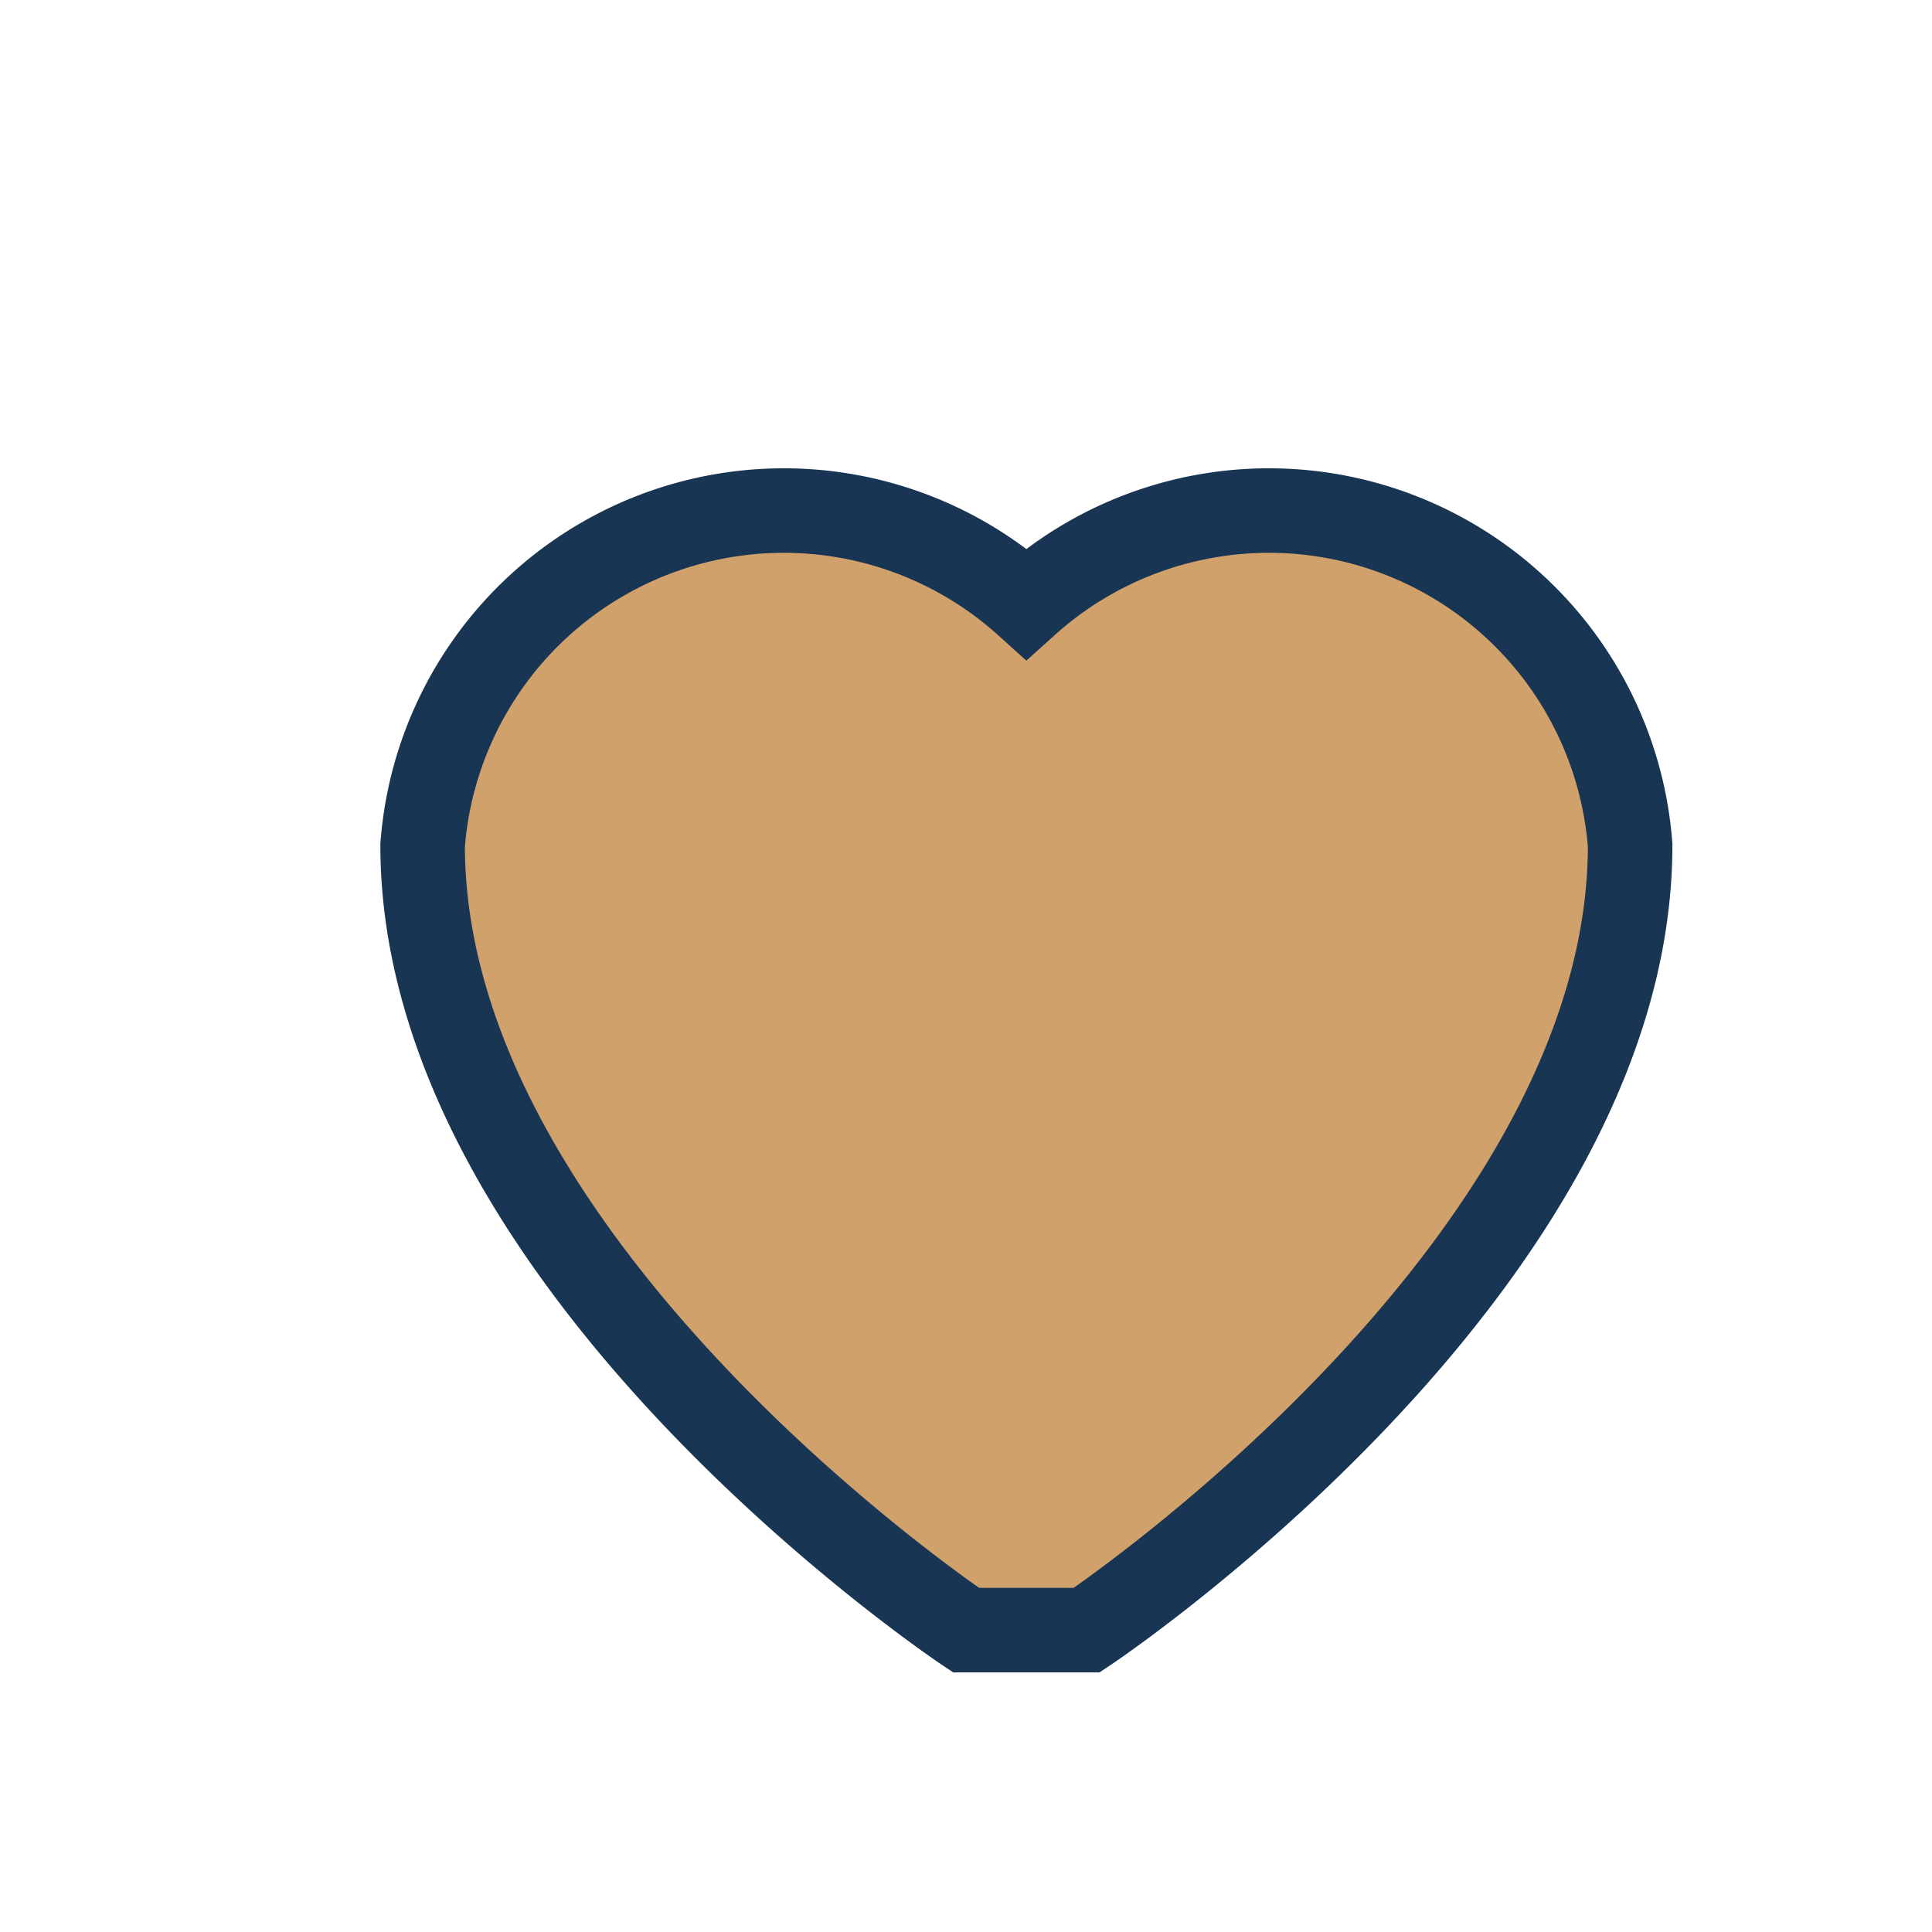
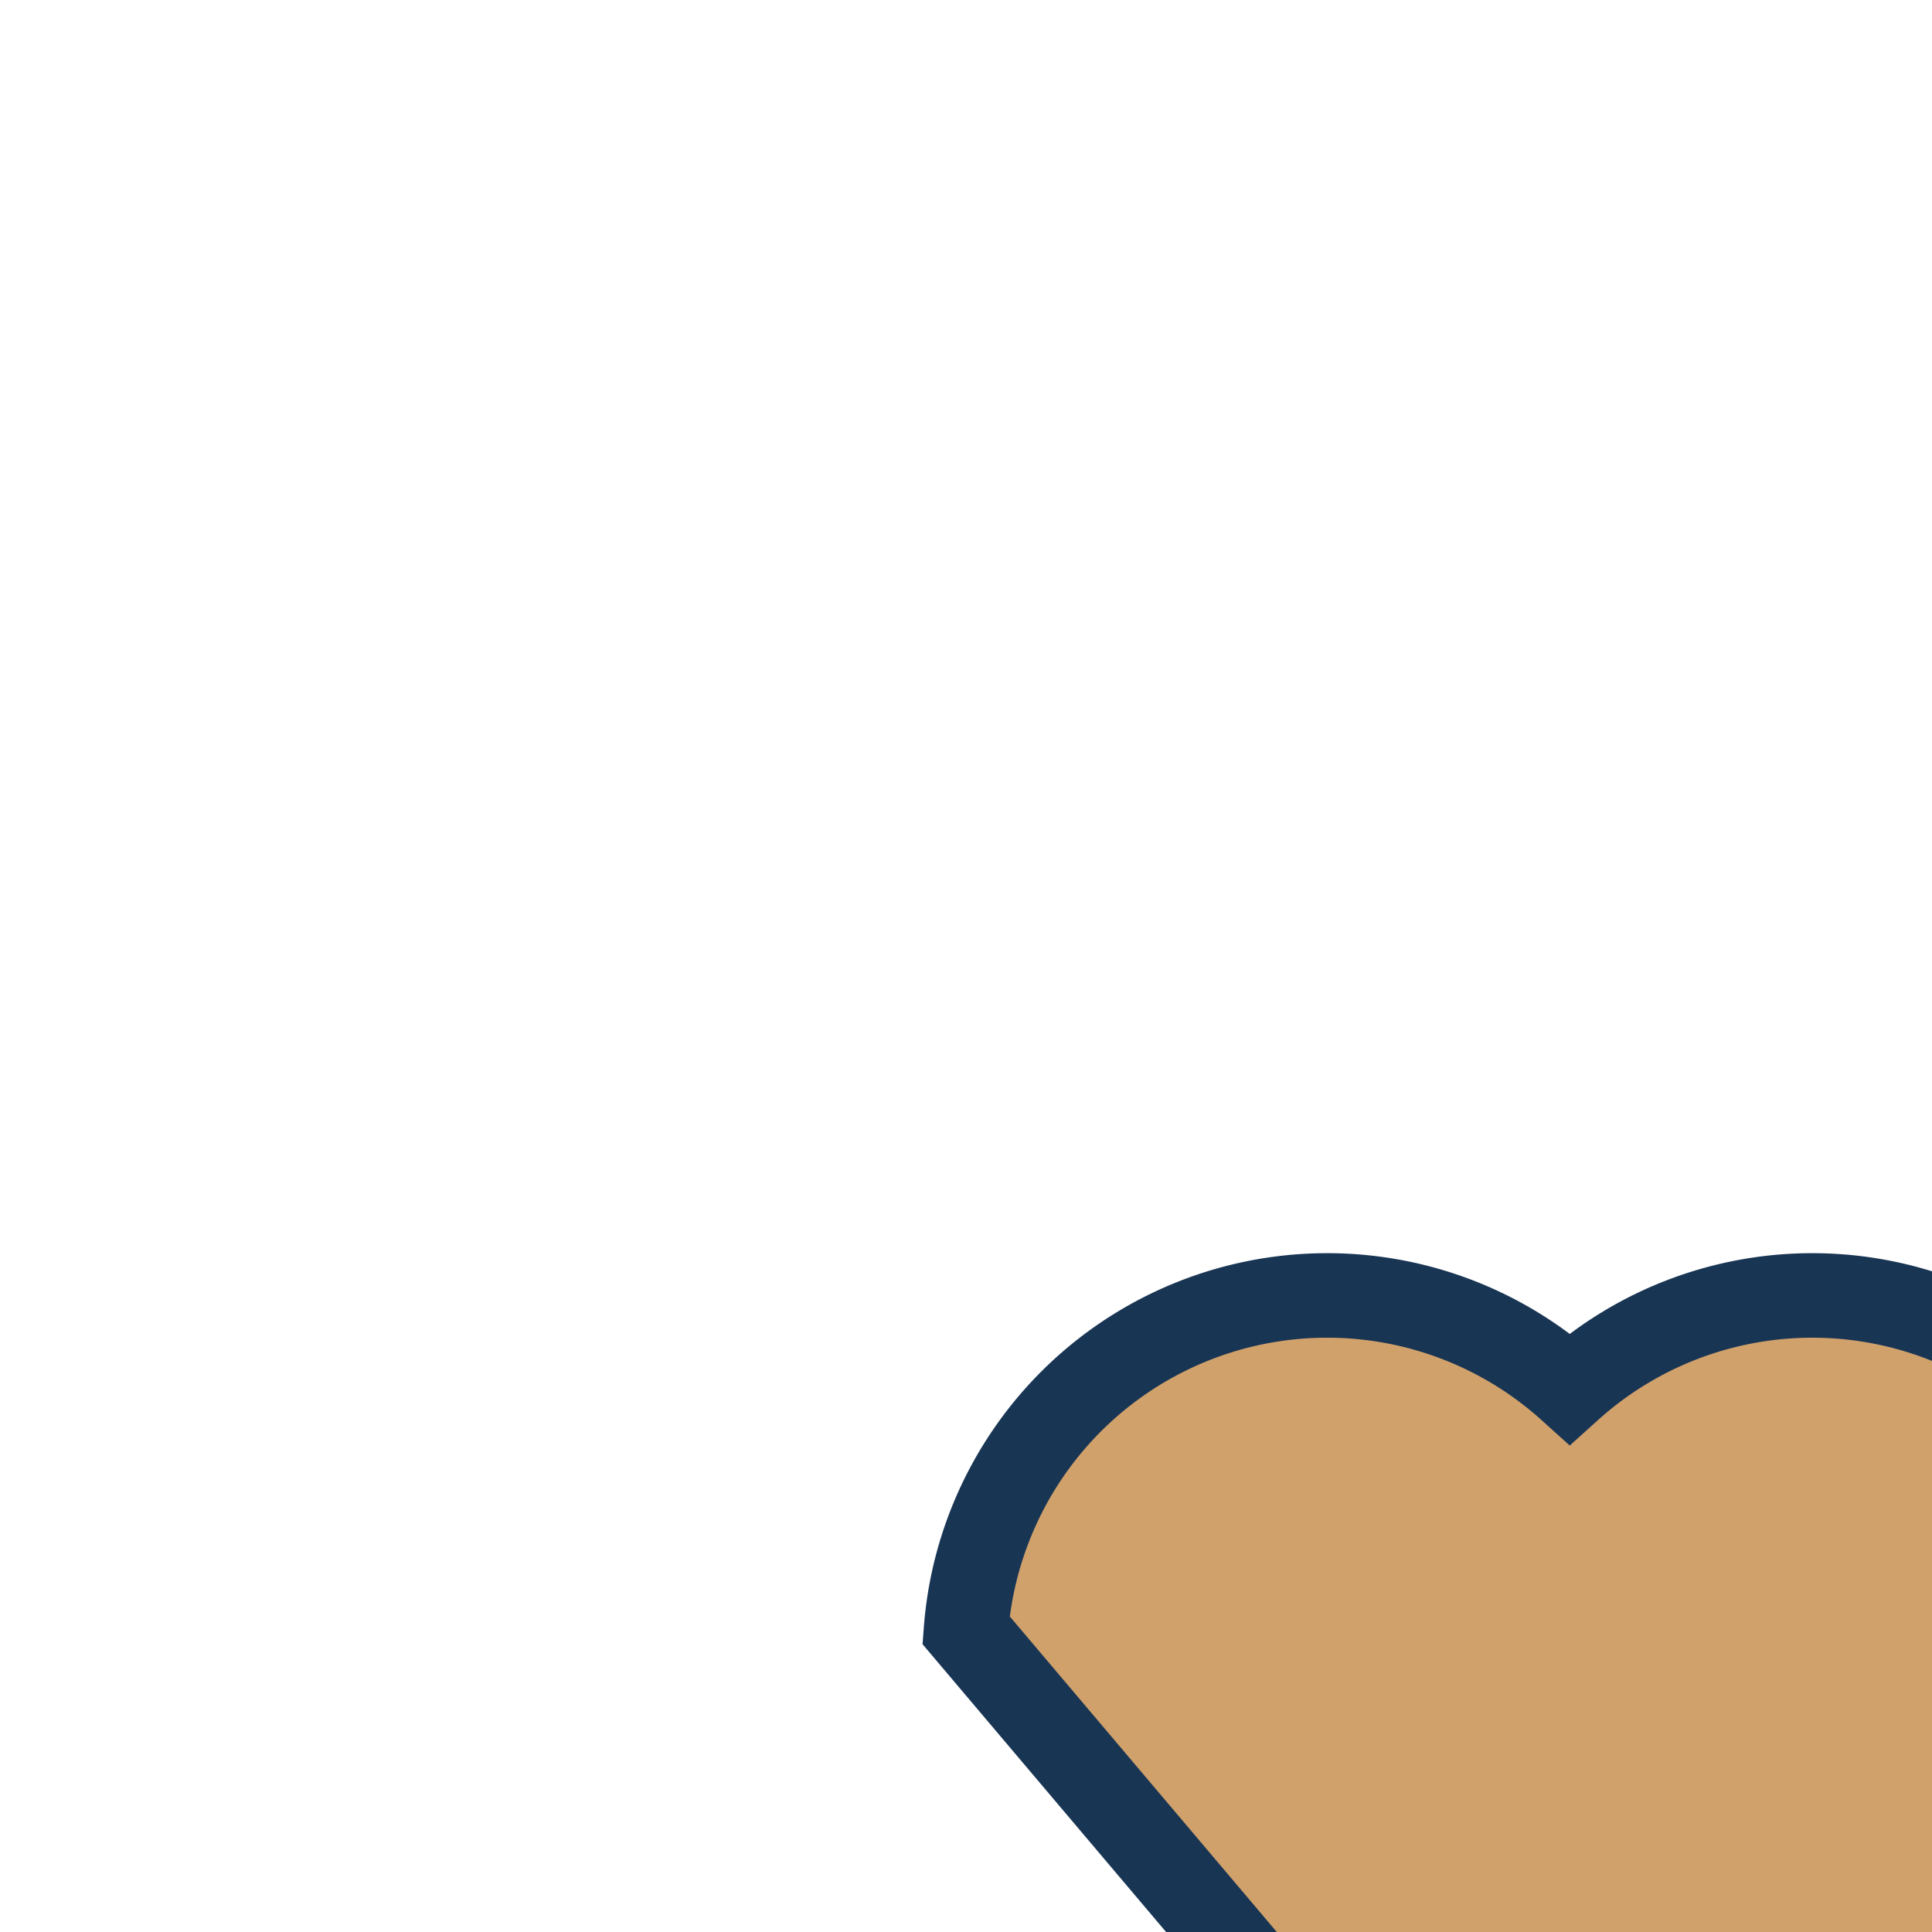
<svg xmlns="http://www.w3.org/2000/svg" width="32" height="32" viewBox="0 0 32 32">
-   <path d="M16 27s-9-6-9-13a6 6 0 0 1 10-4 6 6 0 0 1 10 4c0 7-9 13-9 13z" fill="#D0A16B" stroke="#193554" stroke-width="1.4" />
+   <path d="M16 27a6 6 0 0 1 10-4 6 6 0 0 1 10 4c0 7-9 13-9 13z" fill="#D0A16B" stroke="#193554" stroke-width="1.4" />
</svg>